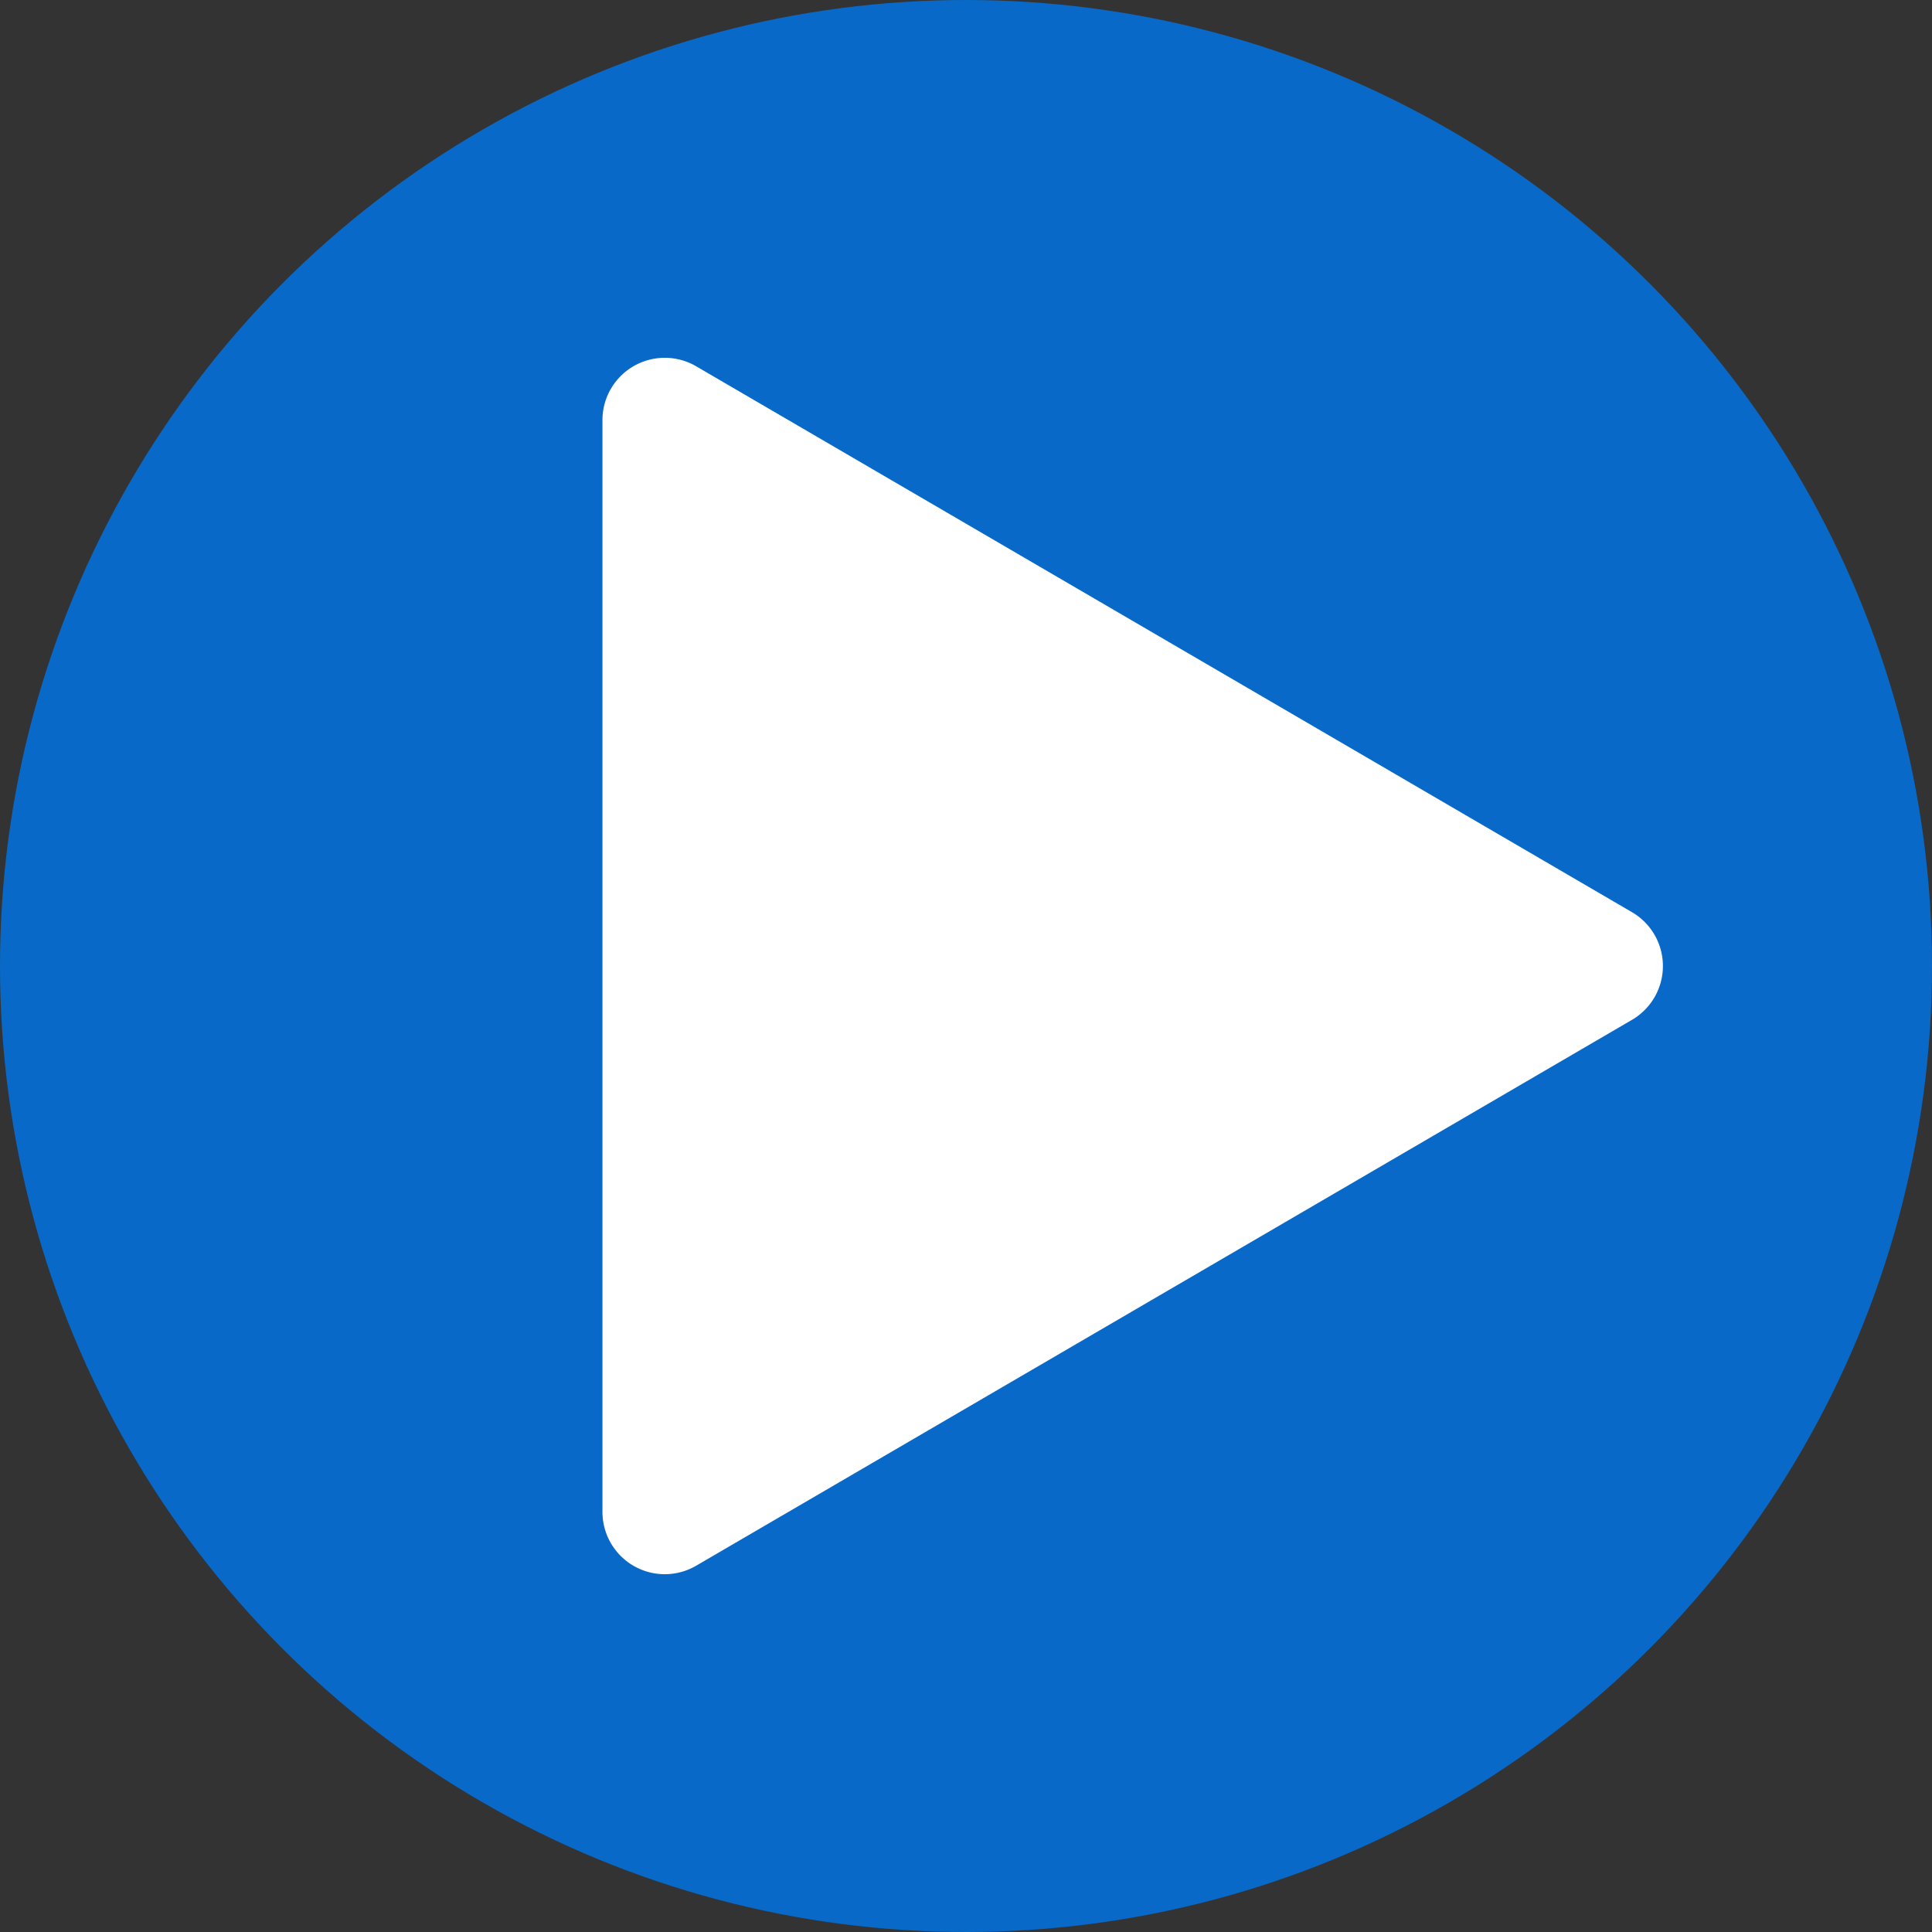
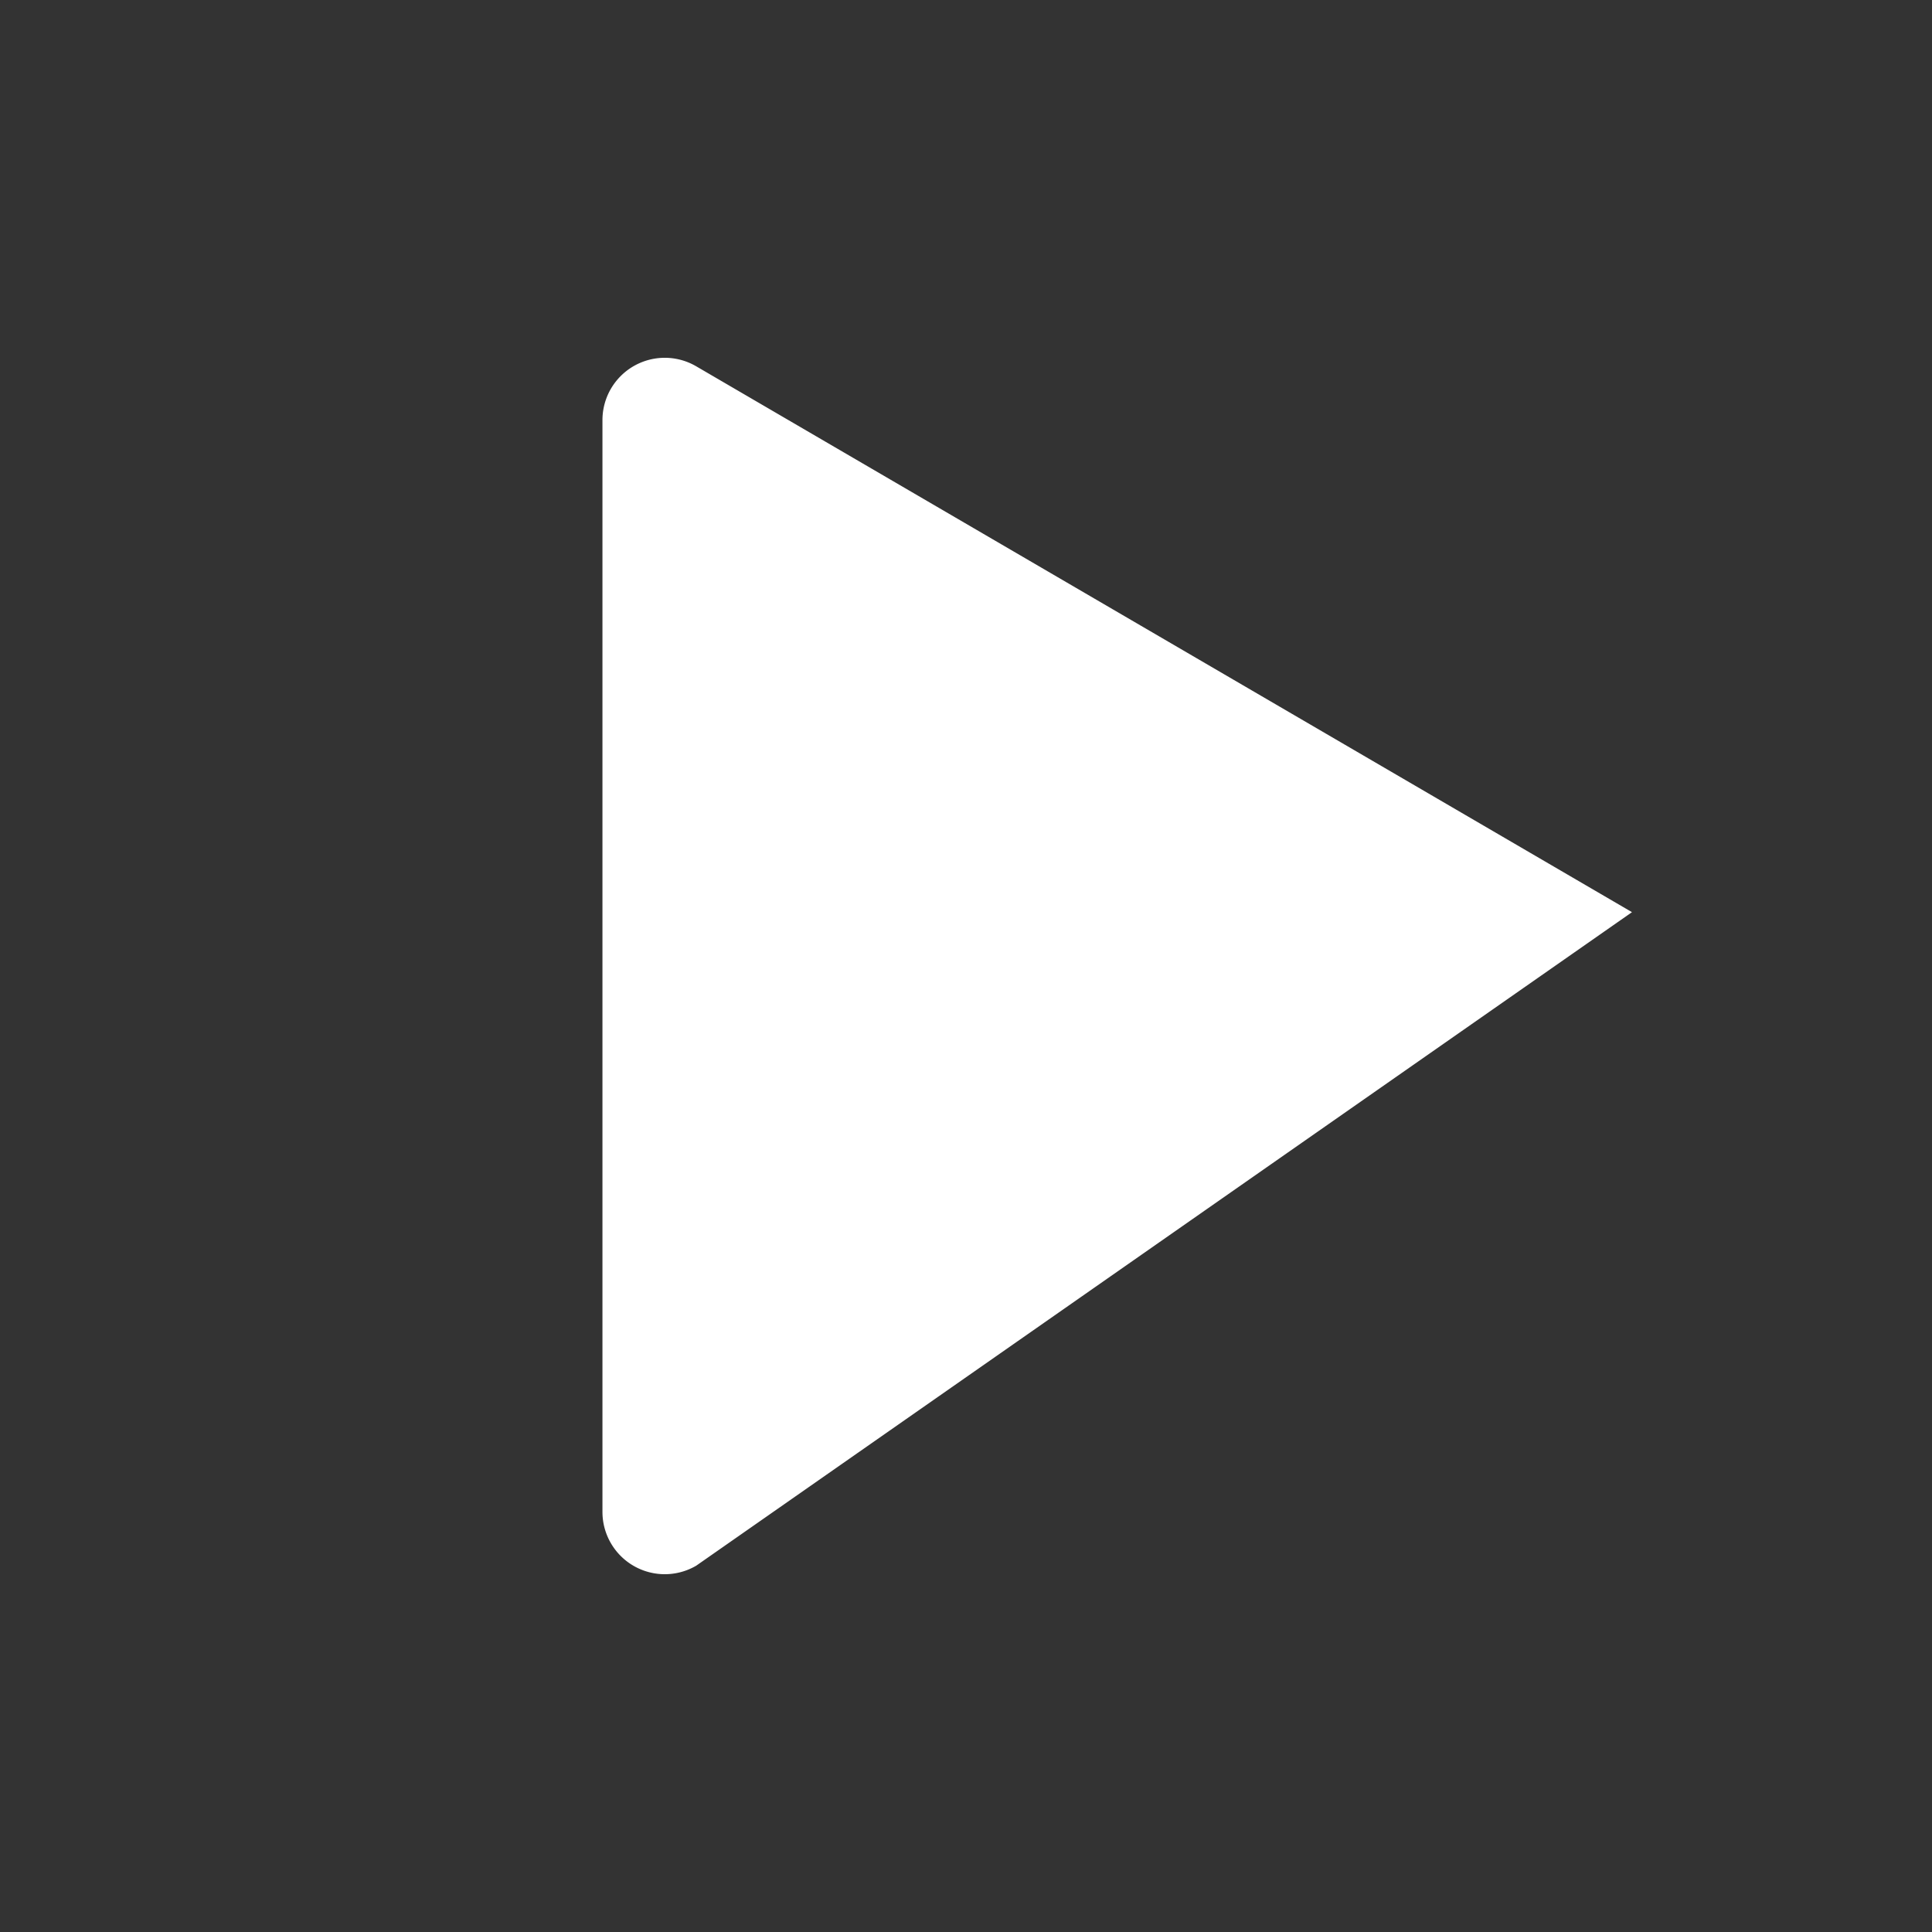
<svg xmlns="http://www.w3.org/2000/svg" width="93" height="93" viewBox="0 0 93 93">
  <rect x="0" y="0" width="93" height="93" fill="#333333" stroke="none" />
  <g id="Group_183" data-name="Group 183" transform="translate(0.034 0.035)">
-     <circle id="Ellipse_3" data-name="Ellipse 3" cx="46.5" cy="46.5" r="46.5" transform="translate(-0.034 -0.035)" fill="#0869c8" />
-     <path id="Polygon_1" data-name="Polygon 1" d="M28.909,4.442a3,3,0,0,1,5.183,0L60.368,49.488A3,3,0,0,1,57.777,54H5.223a3,3,0,0,1-2.591-4.512Z" transform="translate(82.966 14.965) rotate(90)" fill="#fff" />
+     <path id="Polygon_1" data-name="Polygon 1" d="M28.909,4.442L60.368,49.488A3,3,0,0,1,57.777,54H5.223a3,3,0,0,1-2.591-4.512Z" transform="translate(82.966 14.965) rotate(90)" fill="#fff" />
  </g>
</svg>